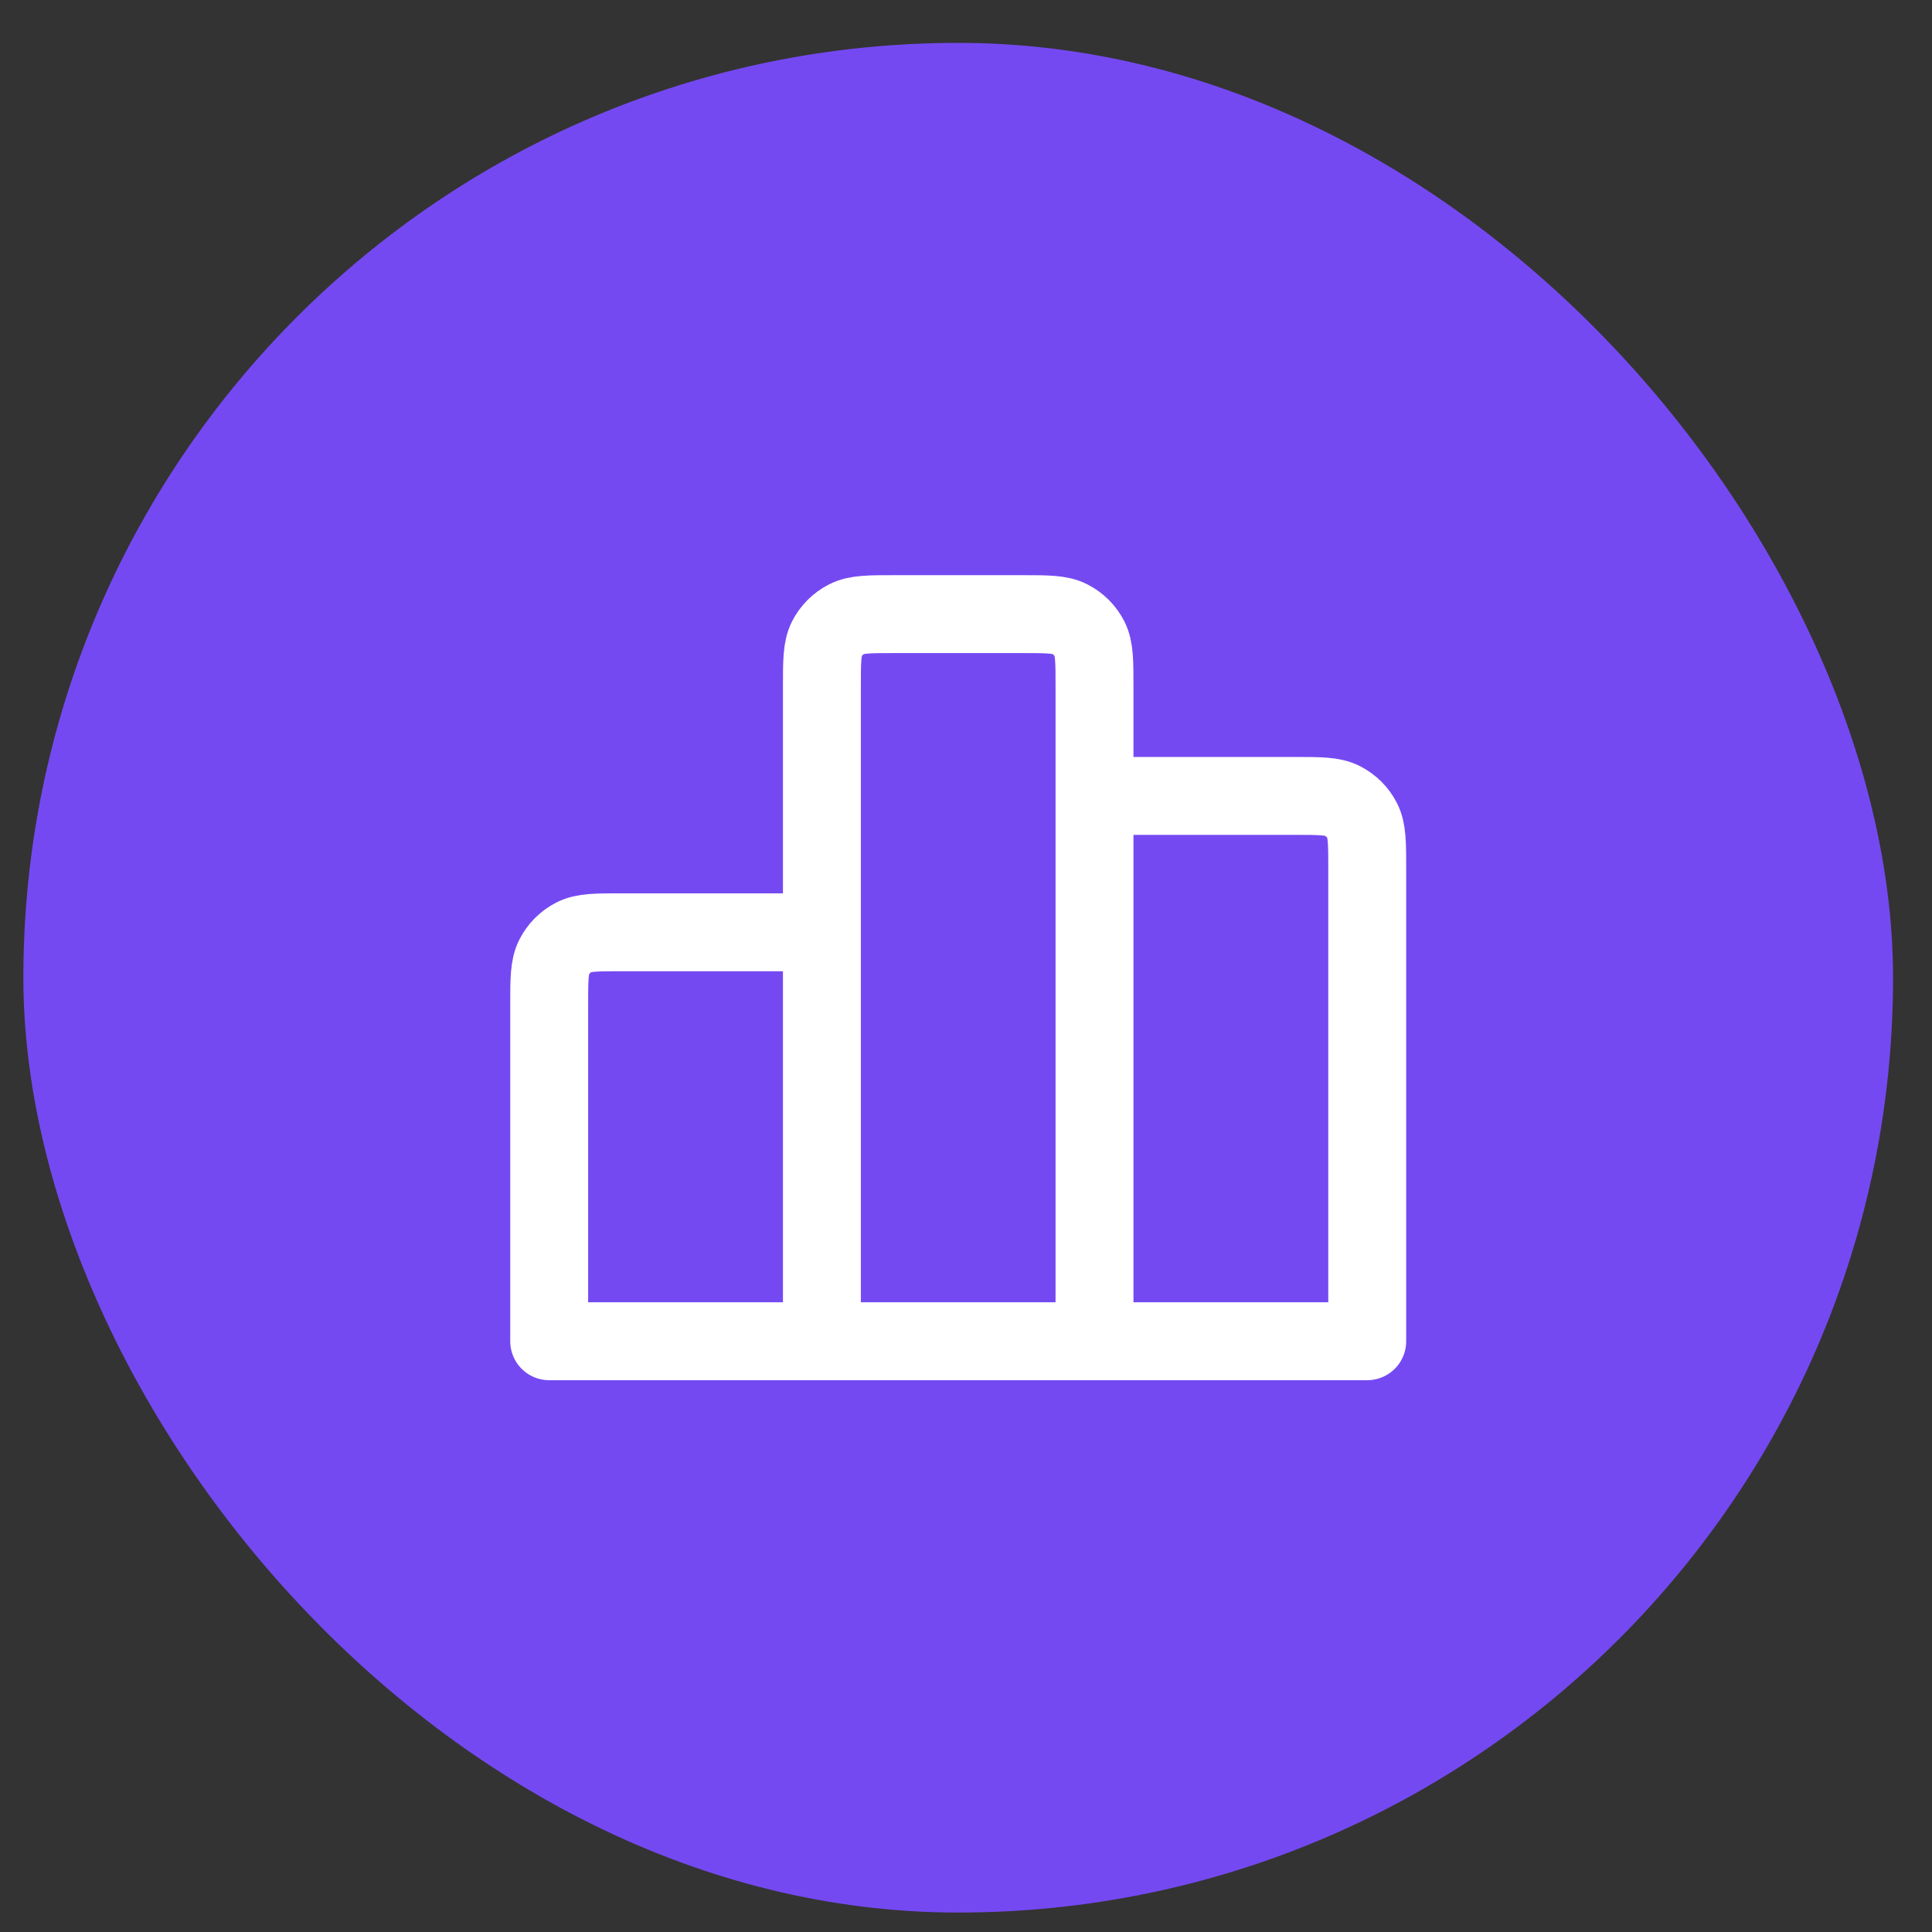
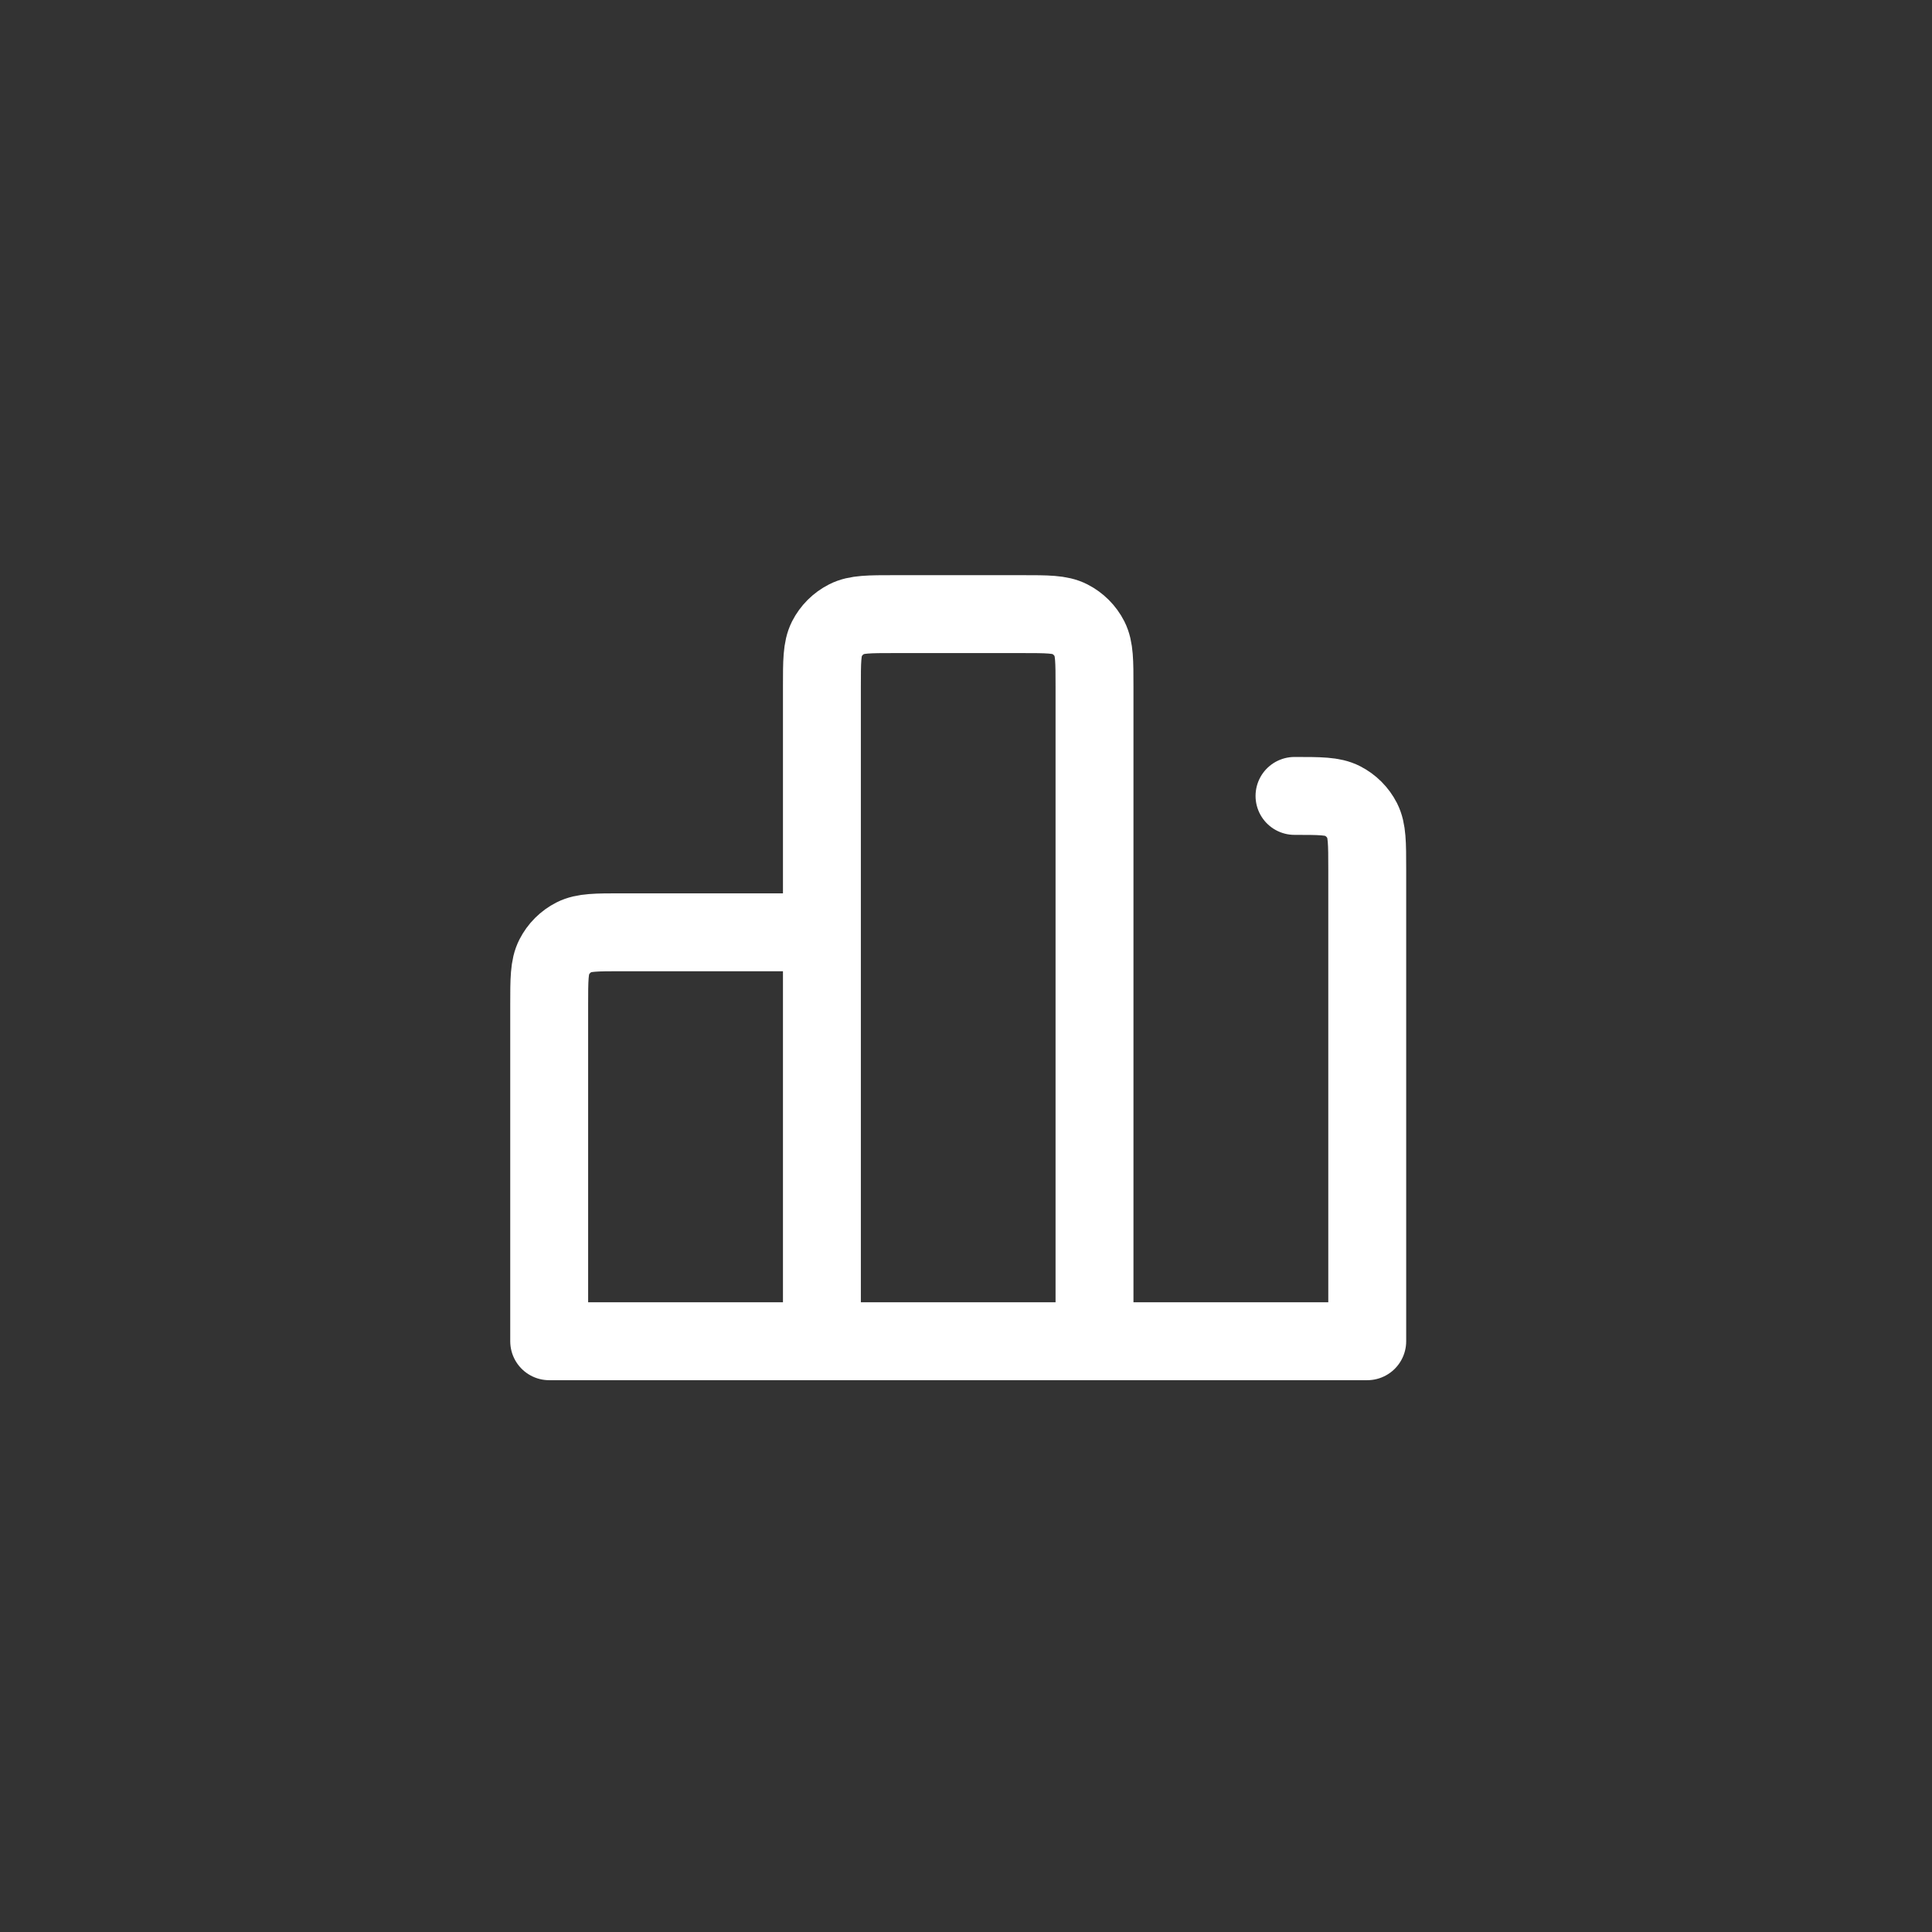
<svg xmlns="http://www.w3.org/2000/svg" width="31" height="31" viewBox="0 0 31 31" fill="none">
  <rect x="0" y="0" width="31" height="31" fill="#333333" stroke="none" />
-   <rect x="0.375" y="0.688" width="30" height="30" rx="15" fill="#7549F2" />
-   <path d="M13.188 14.959V21.521M13.188 14.959H9.979C9.571 14.959 9.367 14.959 9.211 15.038C9.073 15.108 8.962 15.22 8.892 15.357C8.812 15.513 8.812 15.717 8.812 16.125V21.521H13.188M13.188 14.959V11.021C13.188 10.613 13.188 10.409 13.267 10.252C13.337 10.115 13.448 10.004 13.586 9.934C13.742 9.854 13.945 9.854 14.354 9.854H16.395C16.804 9.854 17.009 9.854 17.165 9.934C17.302 10.004 17.413 10.115 17.483 10.252C17.562 10.409 17.562 10.613 17.562 11.021V12.771M13.188 21.521H17.562M17.562 21.521L21.938 21.521V13.938C21.938 13.53 21.937 13.325 21.858 13.169C21.788 13.032 21.677 12.921 21.54 12.851C21.384 12.771 21.179 12.771 20.771 12.771H17.562M17.562 21.521V12.771" stroke="white" stroke-width="1.25" stroke-linecap="round" stroke-linejoin="round" />
+   <path d="M13.188 14.959V21.521M13.188 14.959H9.979C9.571 14.959 9.367 14.959 9.211 15.038C9.073 15.108 8.962 15.22 8.892 15.357C8.812 15.513 8.812 15.717 8.812 16.125V21.521H13.188M13.188 14.959V11.021C13.188 10.613 13.188 10.409 13.267 10.252C13.337 10.115 13.448 10.004 13.586 9.934C13.742 9.854 13.945 9.854 14.354 9.854H16.395C16.804 9.854 17.009 9.854 17.165 9.934C17.302 10.004 17.413 10.115 17.483 10.252C17.562 10.409 17.562 10.613 17.562 11.021V12.771M13.188 21.521H17.562M17.562 21.521L21.938 21.521V13.938C21.938 13.53 21.937 13.325 21.858 13.169C21.788 13.032 21.677 12.921 21.54 12.851C21.384 12.771 21.179 12.771 20.771 12.771M17.562 21.521V12.771" stroke="white" stroke-width="1.25" stroke-linecap="round" stroke-linejoin="round" />
</svg>